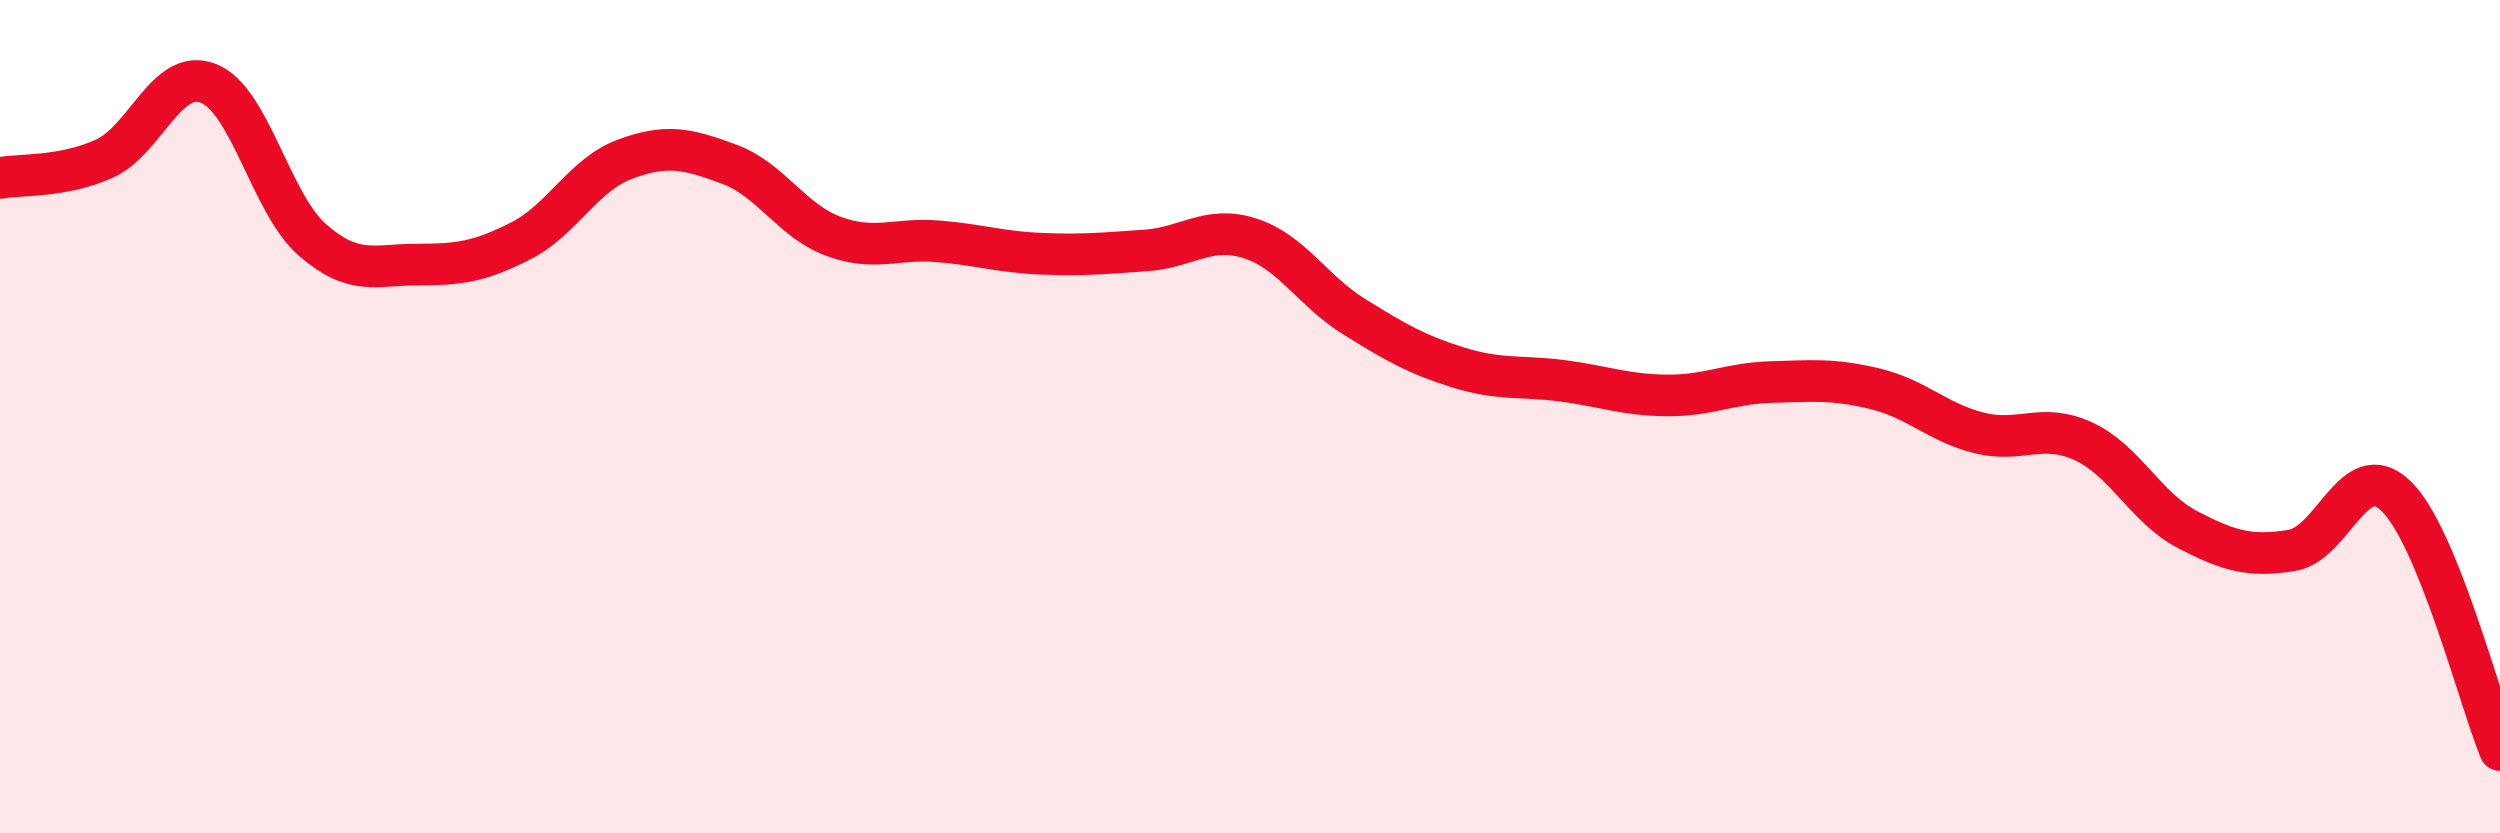
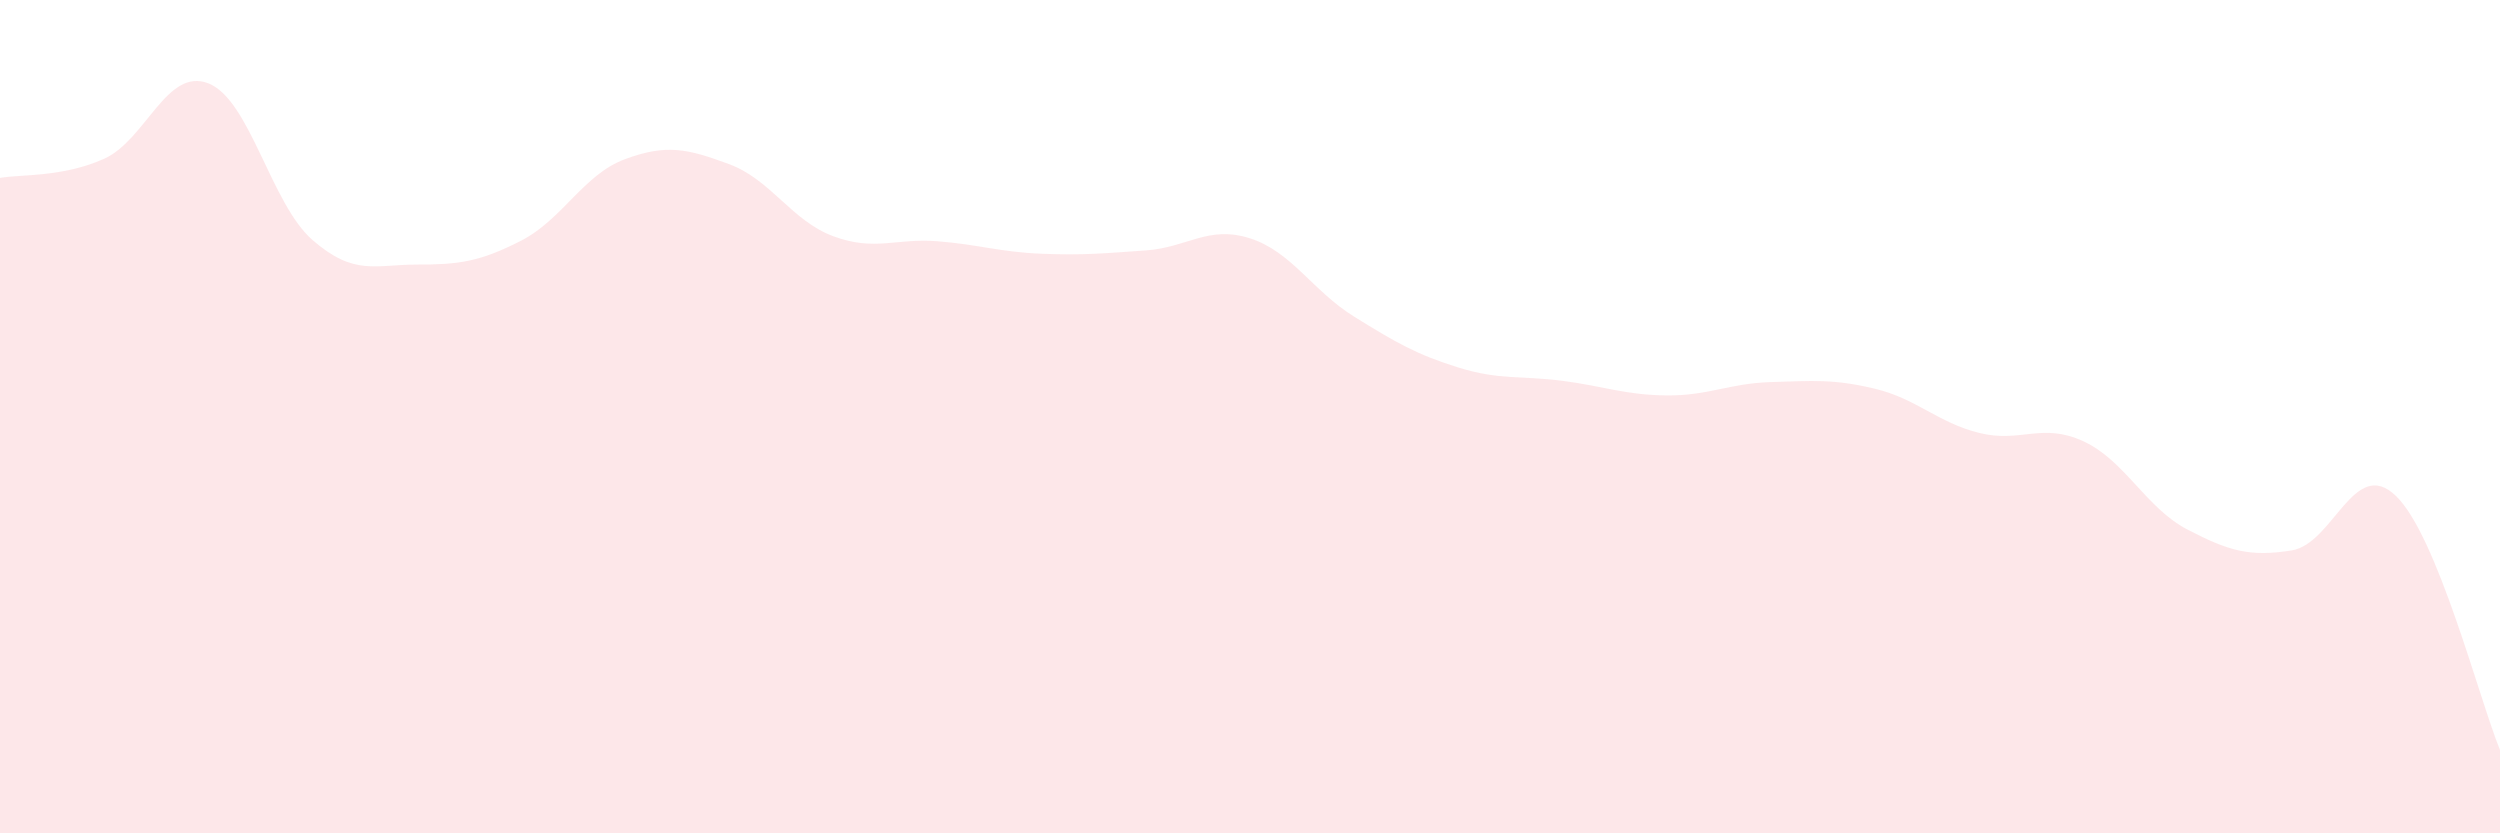
<svg xmlns="http://www.w3.org/2000/svg" width="60" height="20" viewBox="0 0 60 20">
  <path d="M 0,4.27 C 0.5,4.18 1.5,4.26 2.5,3.81 C 3.5,3.36 4,1.61 5,2 C 6,2.39 6.5,4.89 7.5,5.76 C 8.5,6.63 9,6.35 10,6.35 C 11,6.35 11.5,6.29 12.5,5.78 C 13.5,5.27 14,4.19 15,3.82 C 16,3.45 16.5,3.57 17.5,3.94 C 18.5,4.31 19,5.3 20,5.67 C 21,6.04 21.5,5.71 22.5,5.79 C 23.5,5.87 24,6.05 25,6.09 C 26,6.13 26.5,6.08 27.5,6.01 C 28.5,5.94 29,5.4 30,5.72 C 31,6.04 31.5,6.98 32.5,7.6 C 33.5,8.22 34,8.51 35,8.82 C 36,9.13 36.5,9.01 37.5,9.14 C 38.5,9.27 39,9.48 40,9.49 C 41,9.5 41.5,9.2 42.5,9.17 C 43.5,9.14 44,9.09 45,9.33 C 46,9.57 46.5,10.14 47.5,10.39 C 48.5,10.64 49,10.13 50,10.59 C 51,11.05 51.5,12.19 52.5,12.71 C 53.5,13.23 54,13.37 55,13.21 C 56,13.05 56.5,10.94 57.5,11.9 C 58.5,12.86 59.5,16.78 60,18L60 20L0 20Z" fill="#EB0A25" opacity="0.1" stroke-linecap="round" stroke-linejoin="round" />
-   <path d="M 0,4.27 C 0.5,4.18 1.5,4.26 2.5,3.81 C 3.5,3.36 4,1.61 5,2 C 6,2.39 6.5,4.89 7.5,5.76 C 8.5,6.63 9,6.35 10,6.35 C 11,6.35 11.5,6.29 12.5,5.78 C 13.5,5.27 14,4.19 15,3.82 C 16,3.45 16.5,3.57 17.5,3.94 C 18.5,4.31 19,5.3 20,5.67 C 21,6.04 21.5,5.71 22.5,5.79 C 23.5,5.87 24,6.05 25,6.09 C 26,6.13 26.5,6.08 27.5,6.01 C 28.5,5.94 29,5.4 30,5.72 C 31,6.04 31.5,6.98 32.5,7.6 C 33.5,8.22 34,8.51 35,8.82 C 36,9.13 36.5,9.01 37.5,9.14 C 38.5,9.27 39,9.48 40,9.49 C 41,9.5 41.5,9.2 42.5,9.17 C 43.5,9.14 44,9.09 45,9.33 C 46,9.57 46.5,10.14 47.5,10.39 C 48.5,10.64 49,10.13 50,10.59 C 51,11.05 51.5,12.19 52.5,12.71 C 53.5,13.23 54,13.37 55,13.21 C 56,13.05 56.5,10.94 57.5,11.9 C 58.5,12.86 59.5,16.78 60,18" stroke="#EB0A25" stroke-width="1" fill="none" stroke-linecap="round" stroke-linejoin="round" />
</svg>